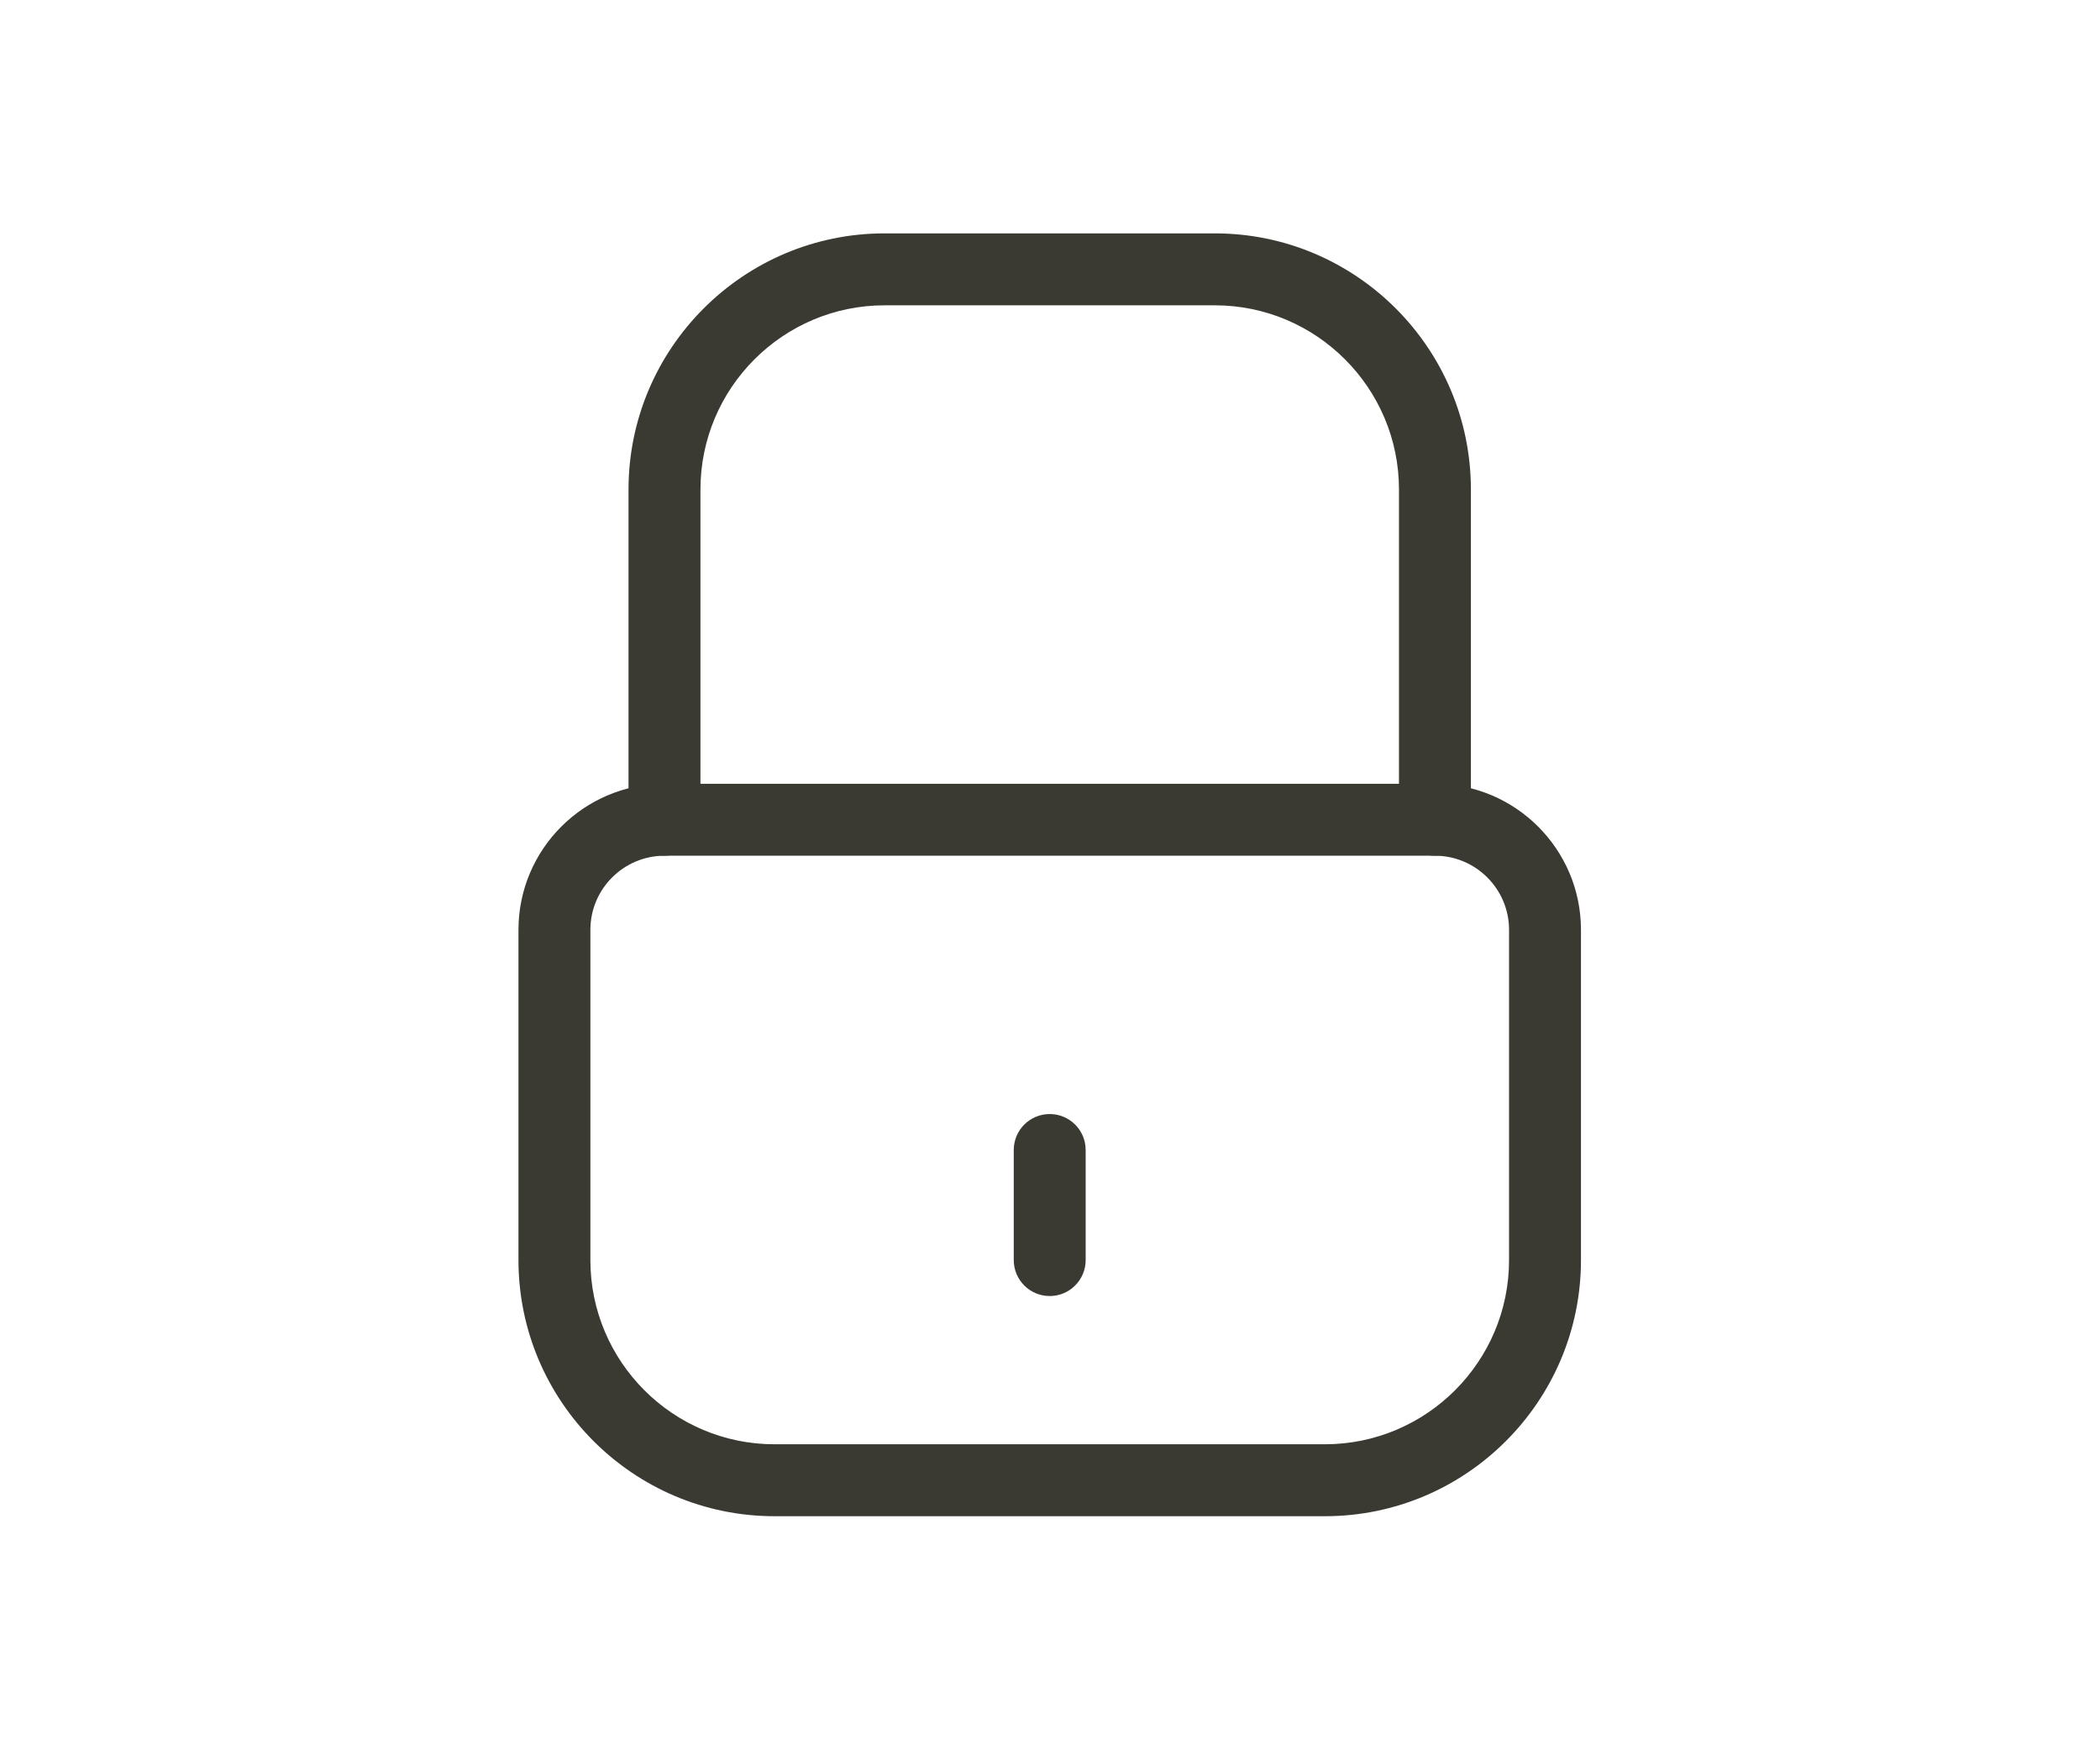
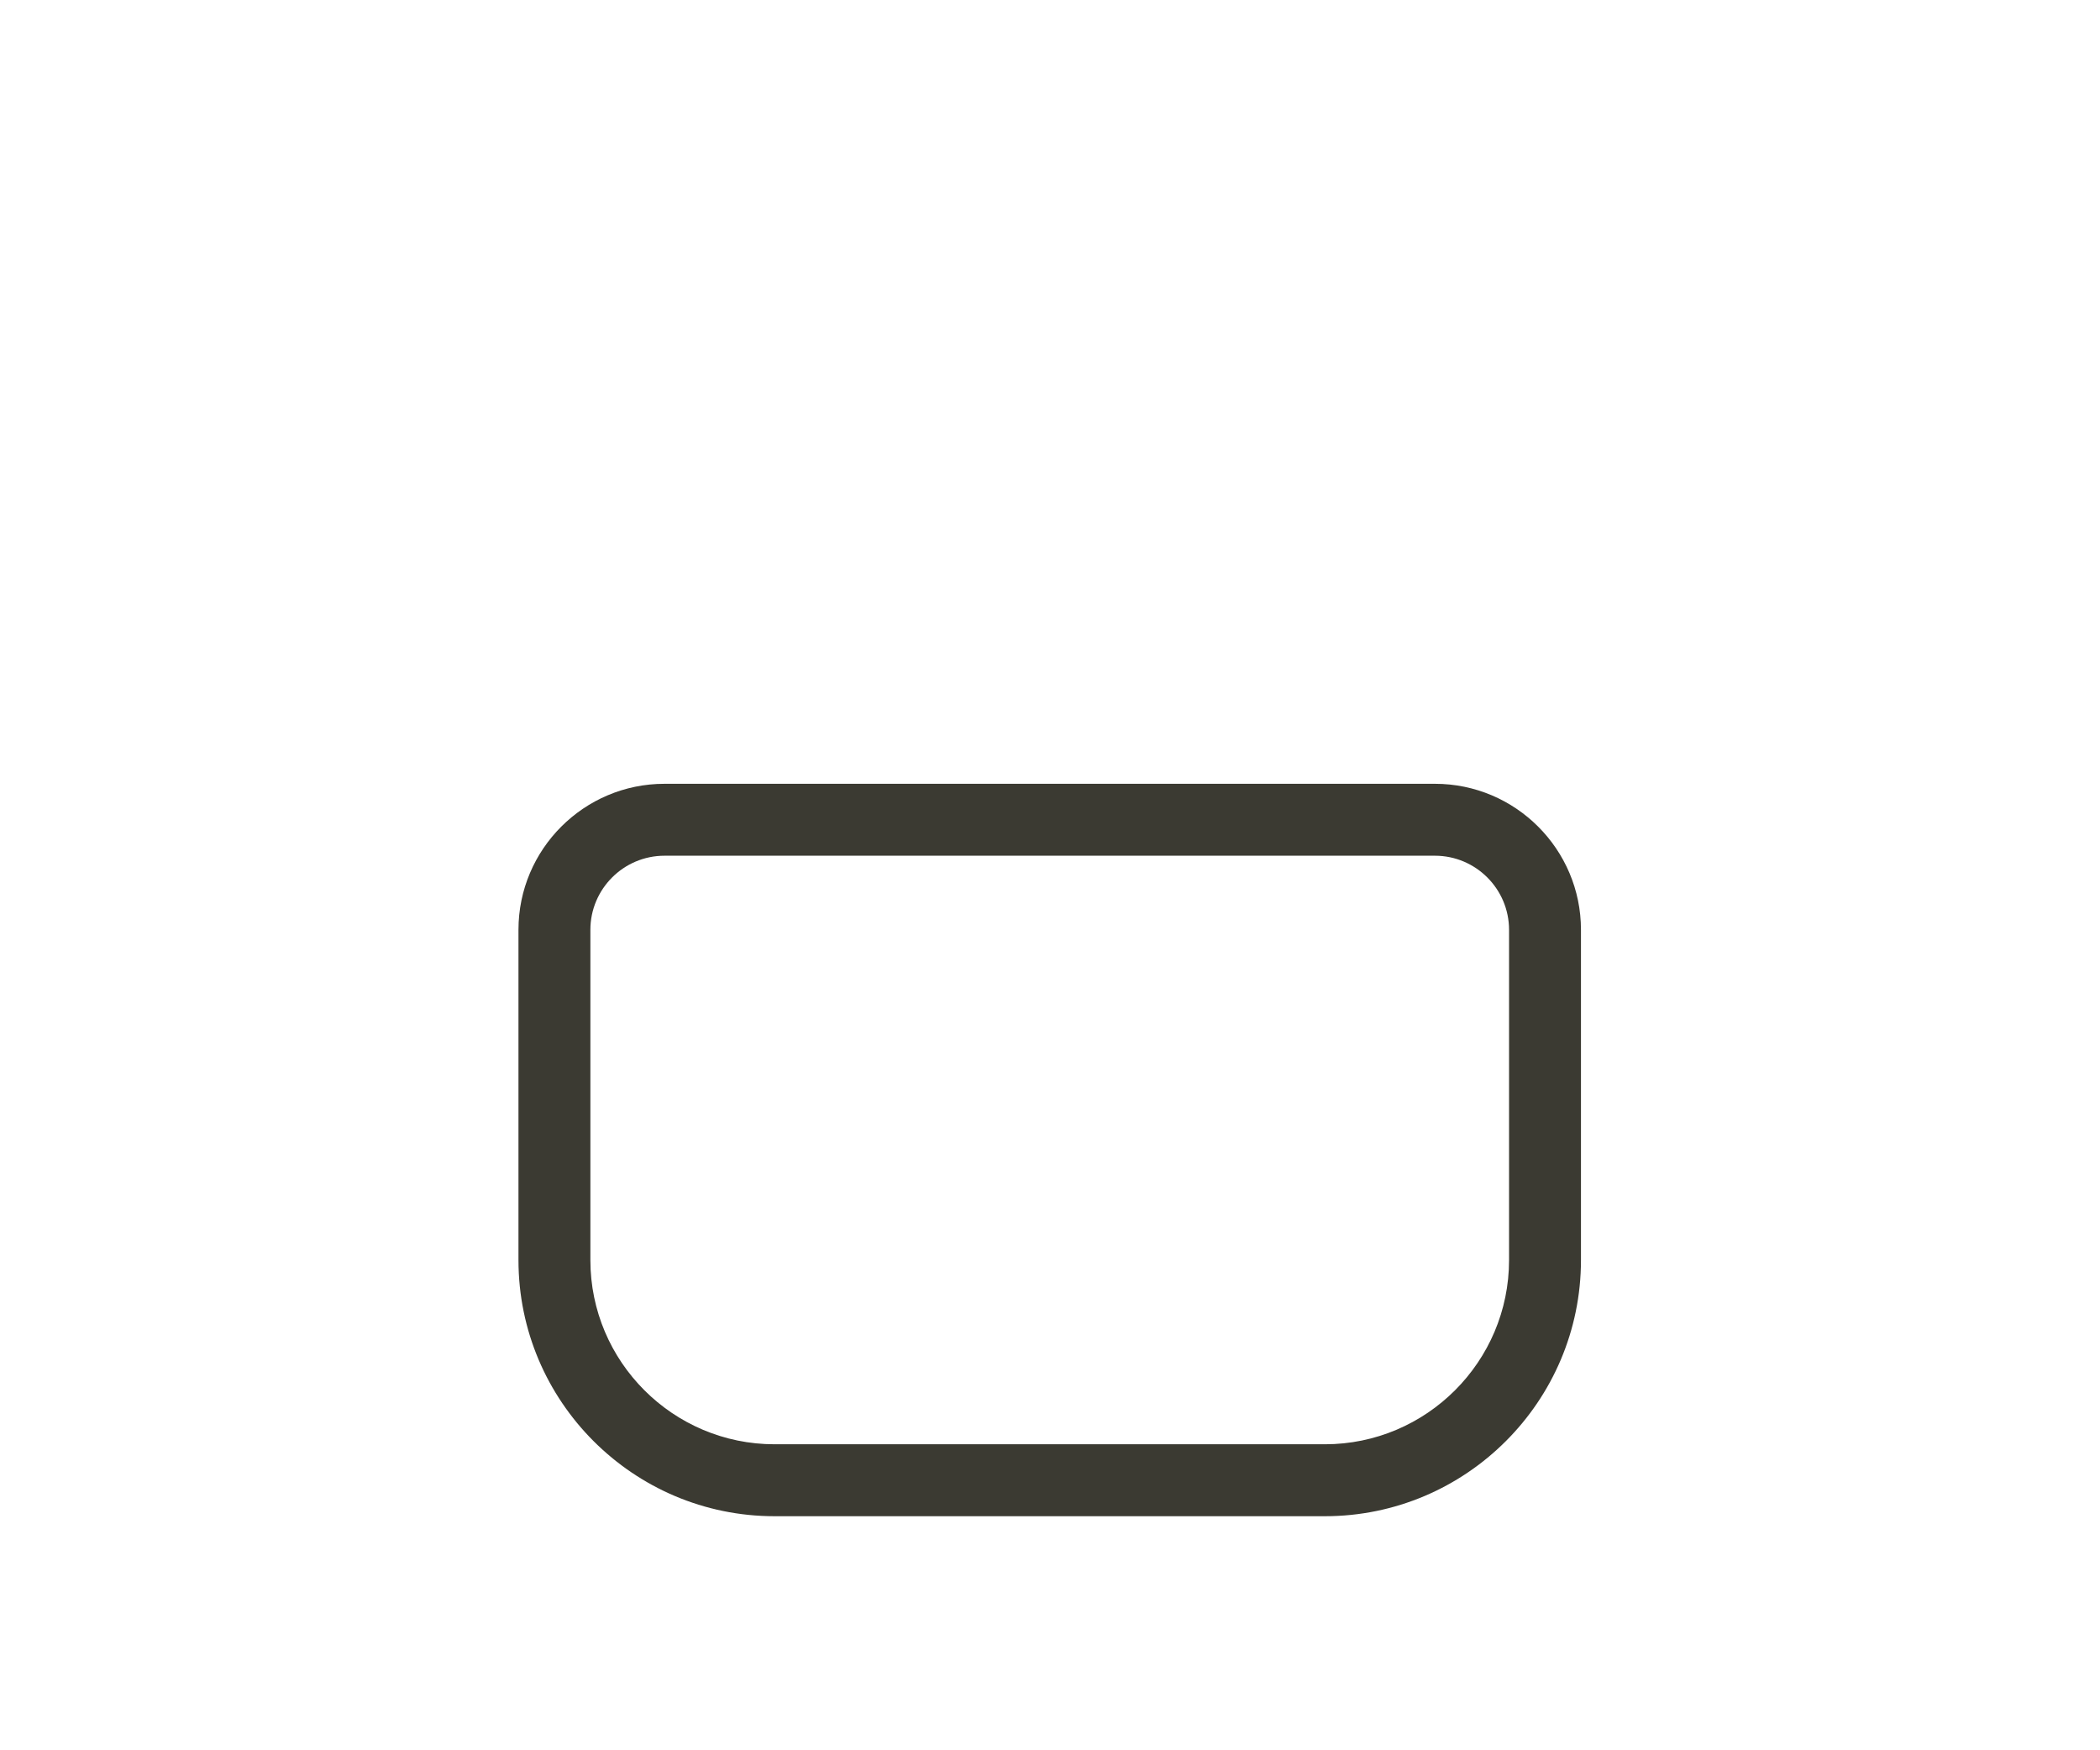
<svg xmlns="http://www.w3.org/2000/svg" width="72px" height="60px" version="1.1" xml:space="preserve" style="fill-rule:evenodd;clip-rule:evenodd;stroke-linejoin:round;stroke-miterlimit:2;">
  <g transform="matrix(0.593,0,0,0.593,17.776,8)">
    <g id="contents">
      <g>
        <g transform="matrix(1,0,0,1,8.443,70.001)">
          <path d="M0,-34.024C-2.362,-34.024 -4.285,-32.102 -4.285,-29.74L-4.285,-10.649C-4.285,-4.778 0.492,-0.001 6.363,-0.001L38.182,-0.001C44.053,-0.001 48.83,-4.778 48.83,-10.649L48.83,-29.74C48.83,-32.102 46.908,-34.024 44.545,-34.024L0,-34.024ZM38.182,4.158L6.363,4.158C-1.801,4.158 -8.443,-2.485 -8.443,-10.649L-8.443,-29.74C-8.443,-34.395 -4.655,-38.182 0,-38.182L44.545,-38.182C49.201,-38.182 52.988,-34.395 52.988,-29.74L52.988,-10.649C52.988,-2.485 46.346,4.158 38.182,4.158" style="fill:rgb(59,58,50);fill-rule:nonzero;" />
        </g>
        <g transform="matrix(1,0,0,1,52.988,-0)">
-           <path d="M0,35.977C-1.148,35.977 -2.079,35.046 -2.079,33.898L-2.079,14.807C-2.079,8.936 -6.856,4.159 -12.728,4.159L-31.818,4.159C-37.689,4.159 -42.466,8.936 -42.466,14.807L-42.466,33.898C-42.466,35.046 -43.397,35.977 -44.545,35.977C-45.694,35.977 -46.625,35.046 -46.625,33.898L-46.625,14.807C-46.625,6.643 -39.982,0 -31.818,0L-12.728,0C-4.563,0 2.079,6.643 2.079,14.807L2.079,33.898C2.079,35.046 1.148,35.977 0,35.977" style="fill:rgb(59,58,50);fill-rule:nonzero;" />
-         </g>
+           </g>
        <g transform="matrix(1,0,0,1,30.715,50.91)">
-           <path d="M0,10.521C-1.148,10.521 -2.079,9.59 -2.079,8.442L-2.079,2.079C-2.079,0.93 -1.148,0 0,0C1.148,0 2.079,0.93 2.079,2.079L2.079,8.442C2.079,9.59 1.148,10.521 0,10.521" style="fill:rgb(59,58,50);fill-rule:nonzero;" />
-         </g>
+           </g>
      </g>
    </g>
  </g>
</svg>